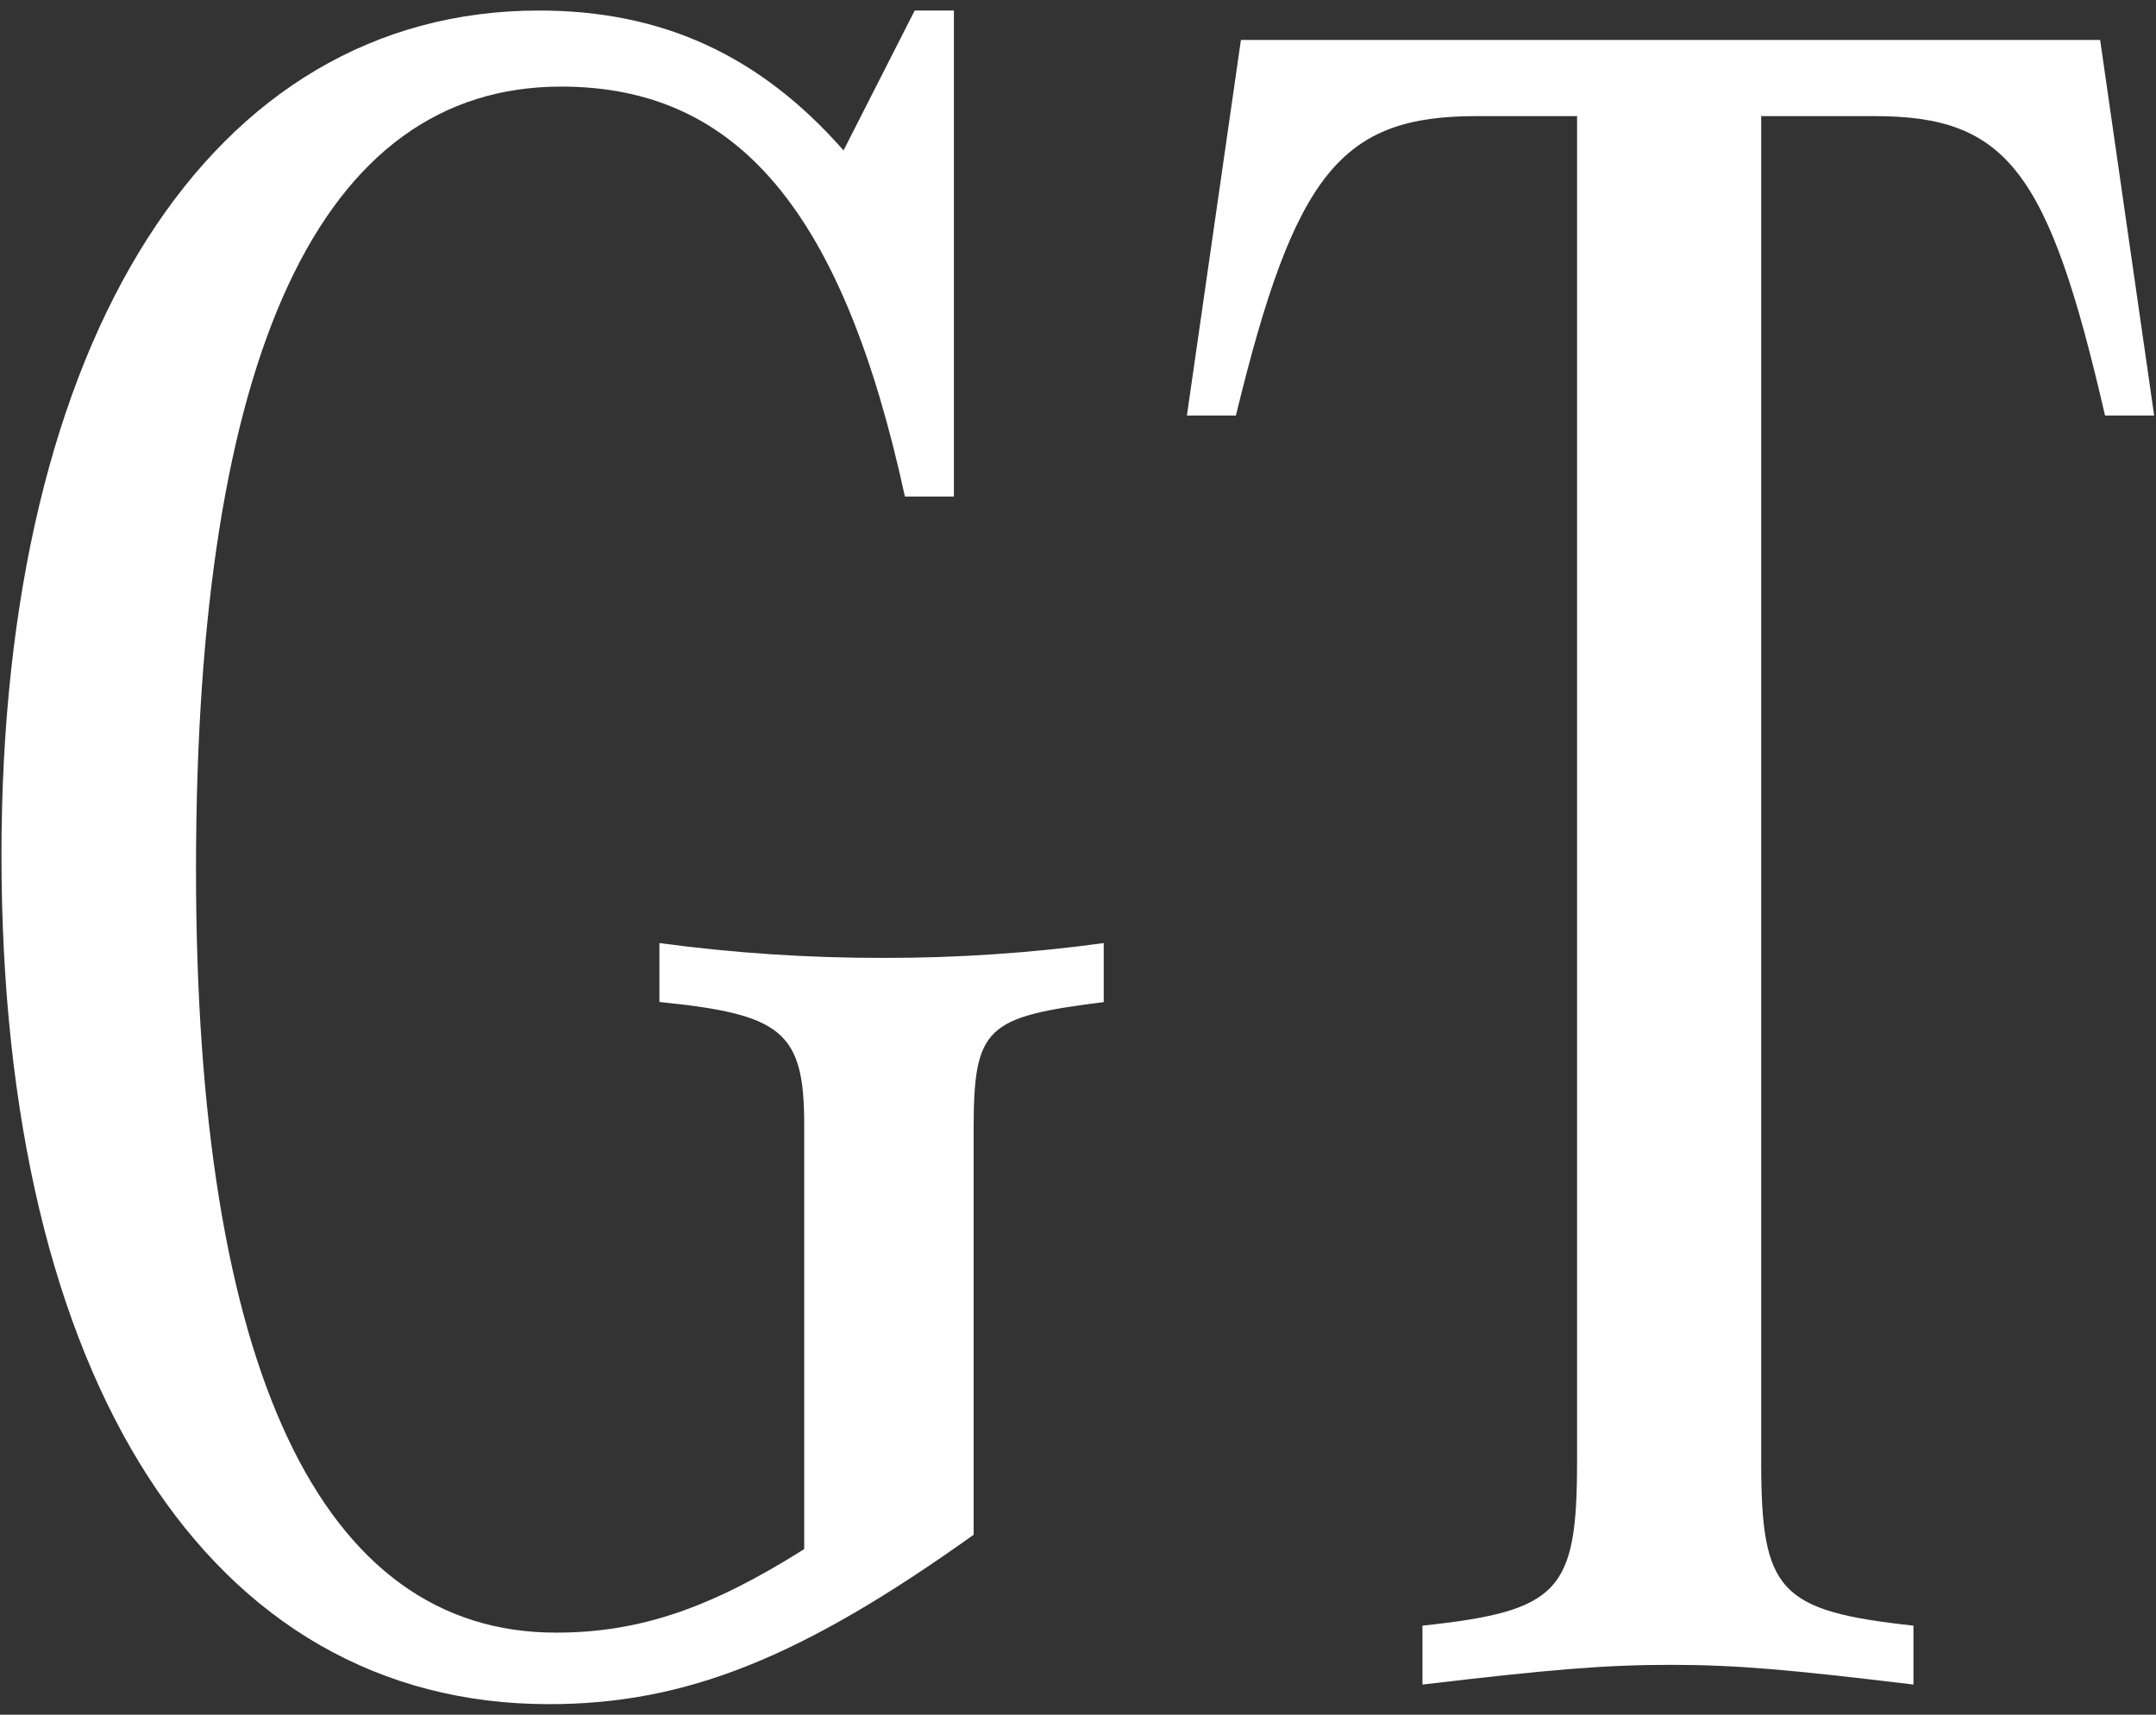
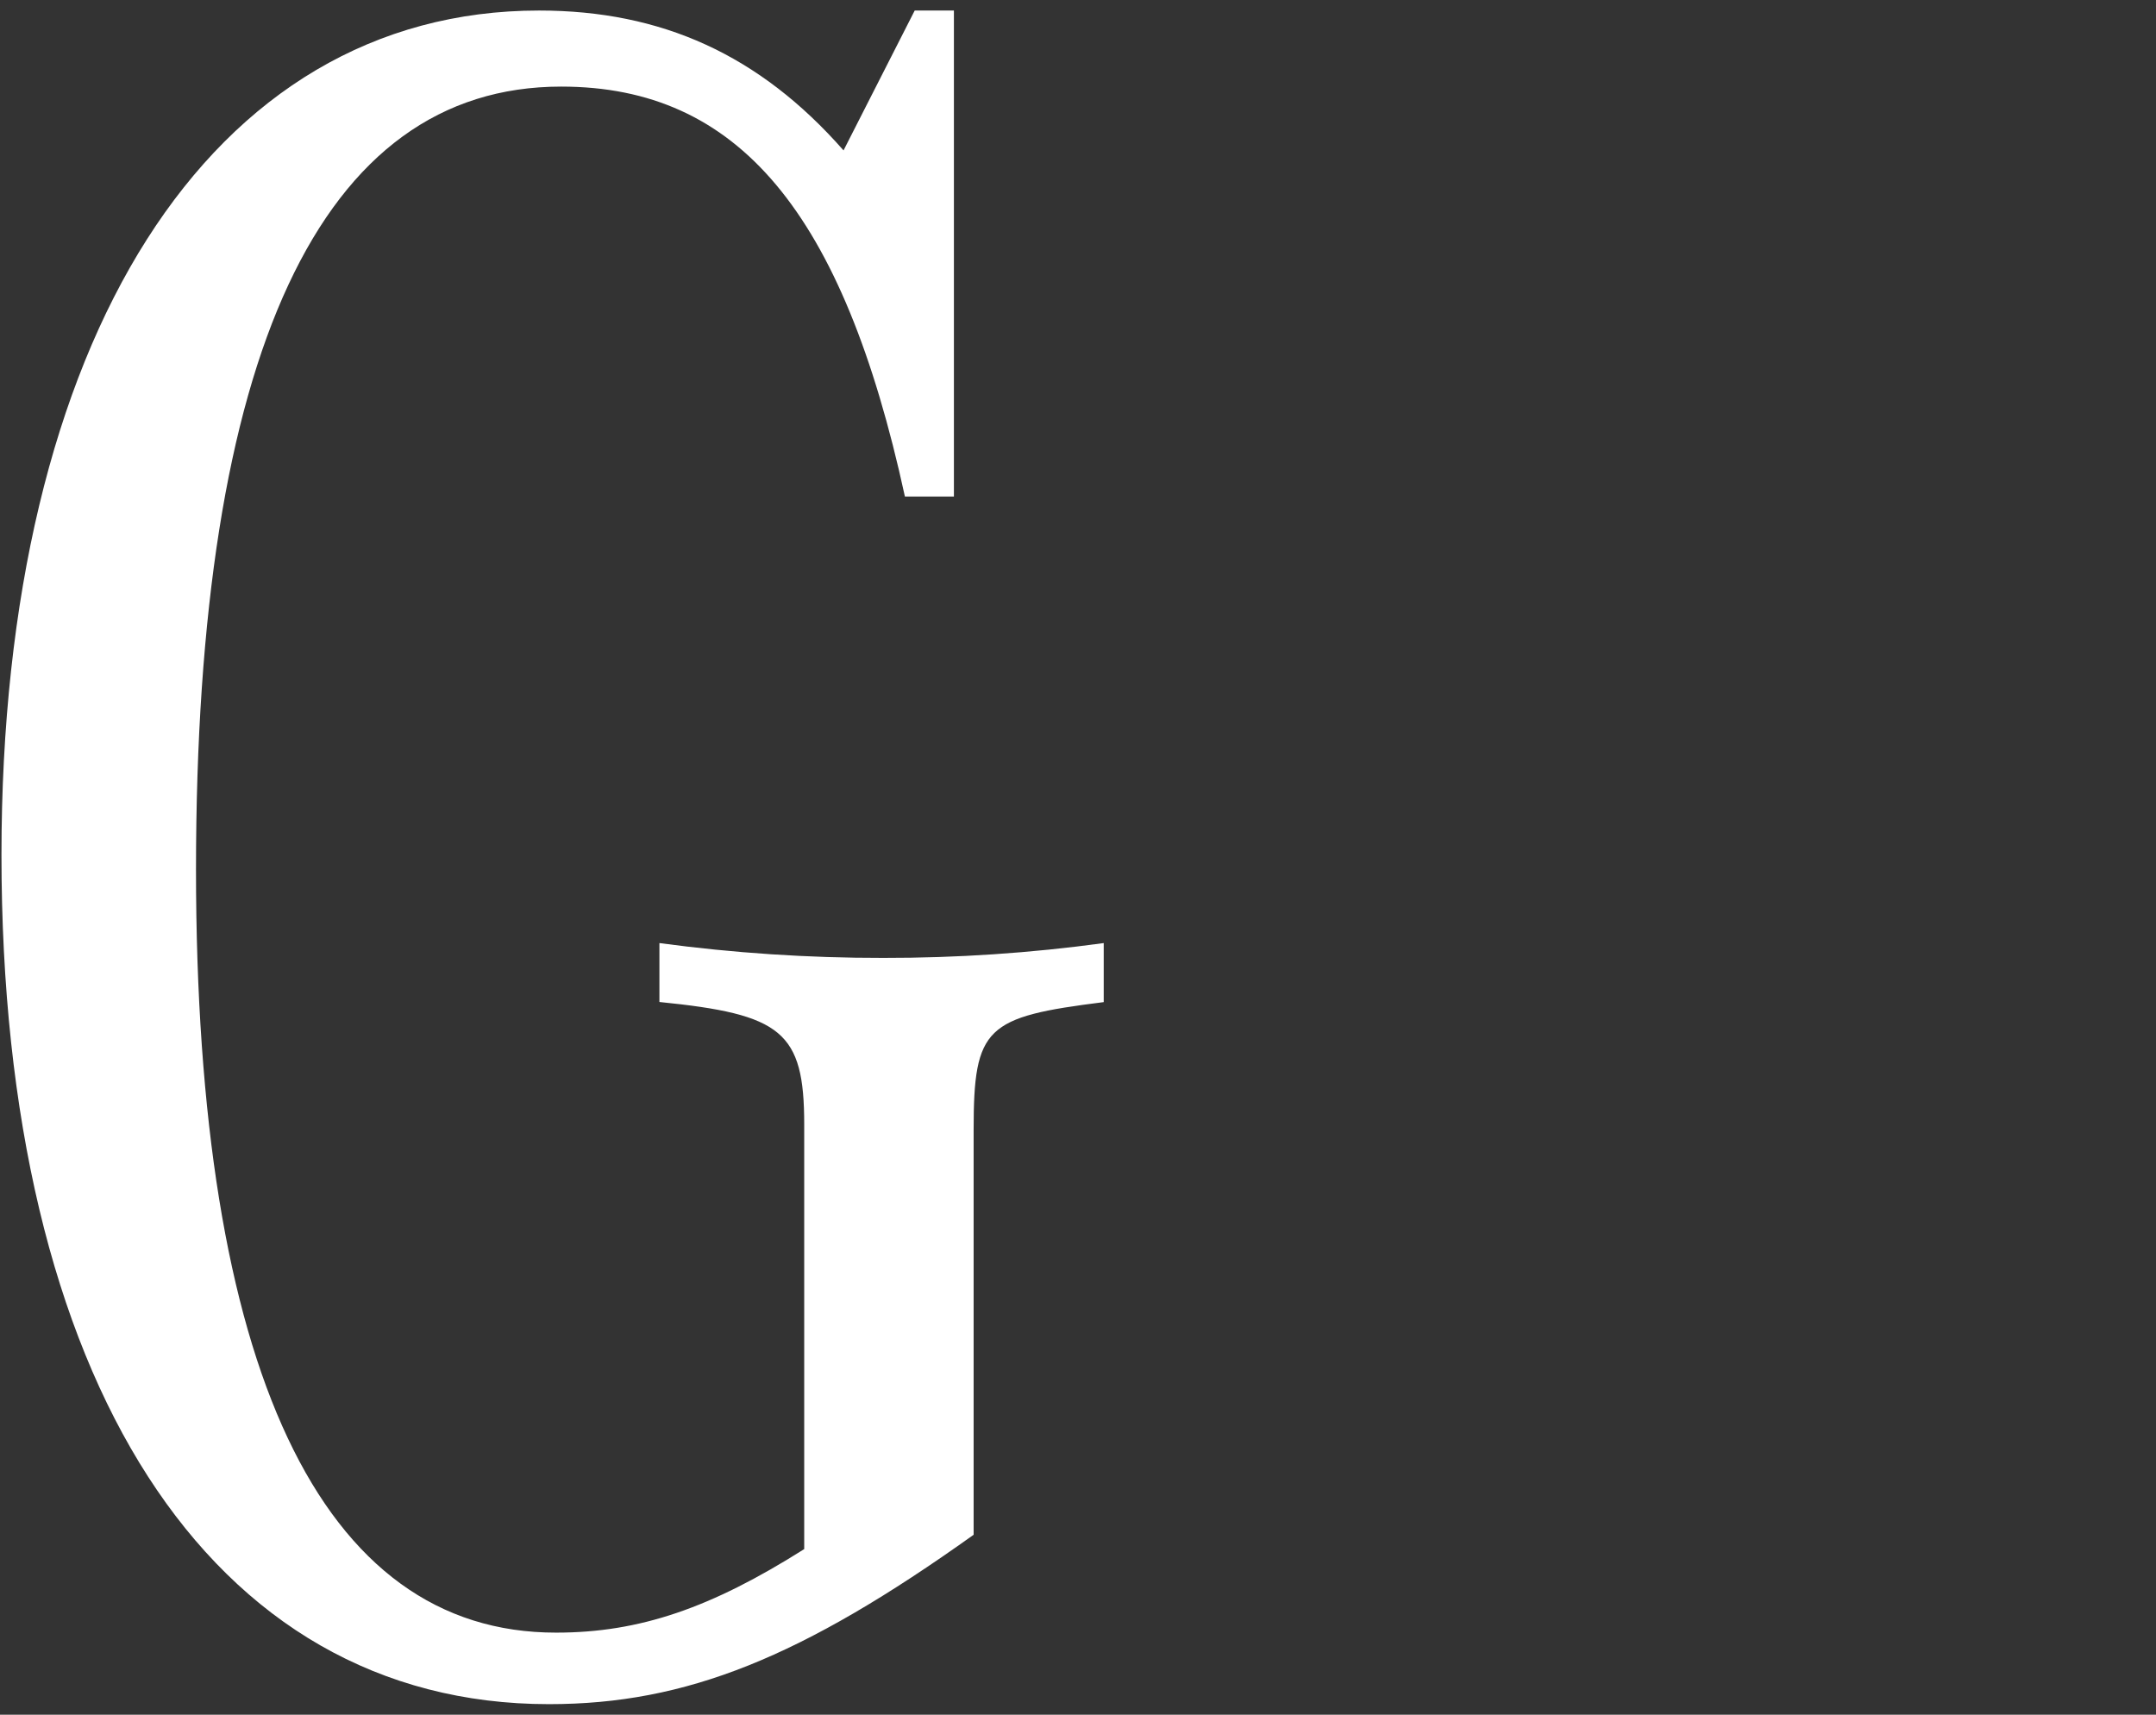
<svg xmlns="http://www.w3.org/2000/svg" width="176px" height="140px" viewBox="0 0 176 140" version="1.1">
  <rect x="0" y="0" width="176" height="140" fill="#333333" stroke="none" />
  <title>PC_GT后-01</title>
  <g id="页面-1" stroke="none" stroke-width="1" fill="none" fill-rule="evenodd">
    <g id="PC_GT后-01" transform="translate(0.12, 0.86)" fill="#FFFFFF" fill-rule="nonzero">
      <path d="M68.74,11.42 C61.88,3.61 53.88,0 43.88,0 C17.03,0 -7.10542736e-15,26.85 -7.10542736e-15,68.94 C-7.10542736e-15,111.83 17,138.28 44.69,138.28 C55.91,138.28 65.33,134.47 79.36,124.45 L79.36,91.39 C79.36,82.97 80.36,82.17 89.98,80.96 L89.98,76.14 C84.015,76.956 78.001,77.36 71.98,77.35 C65.87,77.359 59.766,76.955 53.71,76.14 L53.71,80.95 C63.71,81.95 65.53,83.36 65.53,90.95 L65.53,125.62 C57.92,130.43 52.1,132.44 45.29,132.44 C26.05,132.47 15.88,110.82 15.88,70.14 C15.88,28.06 26.05,6.21 45.69,6.21 C60.12,6.21 68.69,16.43 73.75,39.68 L77.75,39.68 L77.75,0 L74.55,0 L68.74,11.42 Z" id="路径" />
-       <path d="M175.73,33.07 L171.32,2.4 L101.18,2.4 L96.77,33.07 L100.77,33.07 C105.58,13.23 109.38,8.62 120.41,8.62 L128.62,8.62 L128.62,118.44 C128.62,129.06 127.22,130.67 116,131.87 L116,136.68 C126.22,135.47 130.83,135.07 136.24,135.07 C141.65,135.07 146.06,135.47 156.08,136.68 L156.08,131.87 C145.08,130.67 143.65,129.06 143.65,118.44 L143.65,8.62 L152.88,8.62 C163.7,8.62 167.11,13.03 171.72,33.07 L175.73,33.07 Z" id="路径" />
    </g>
  </g>
</svg>